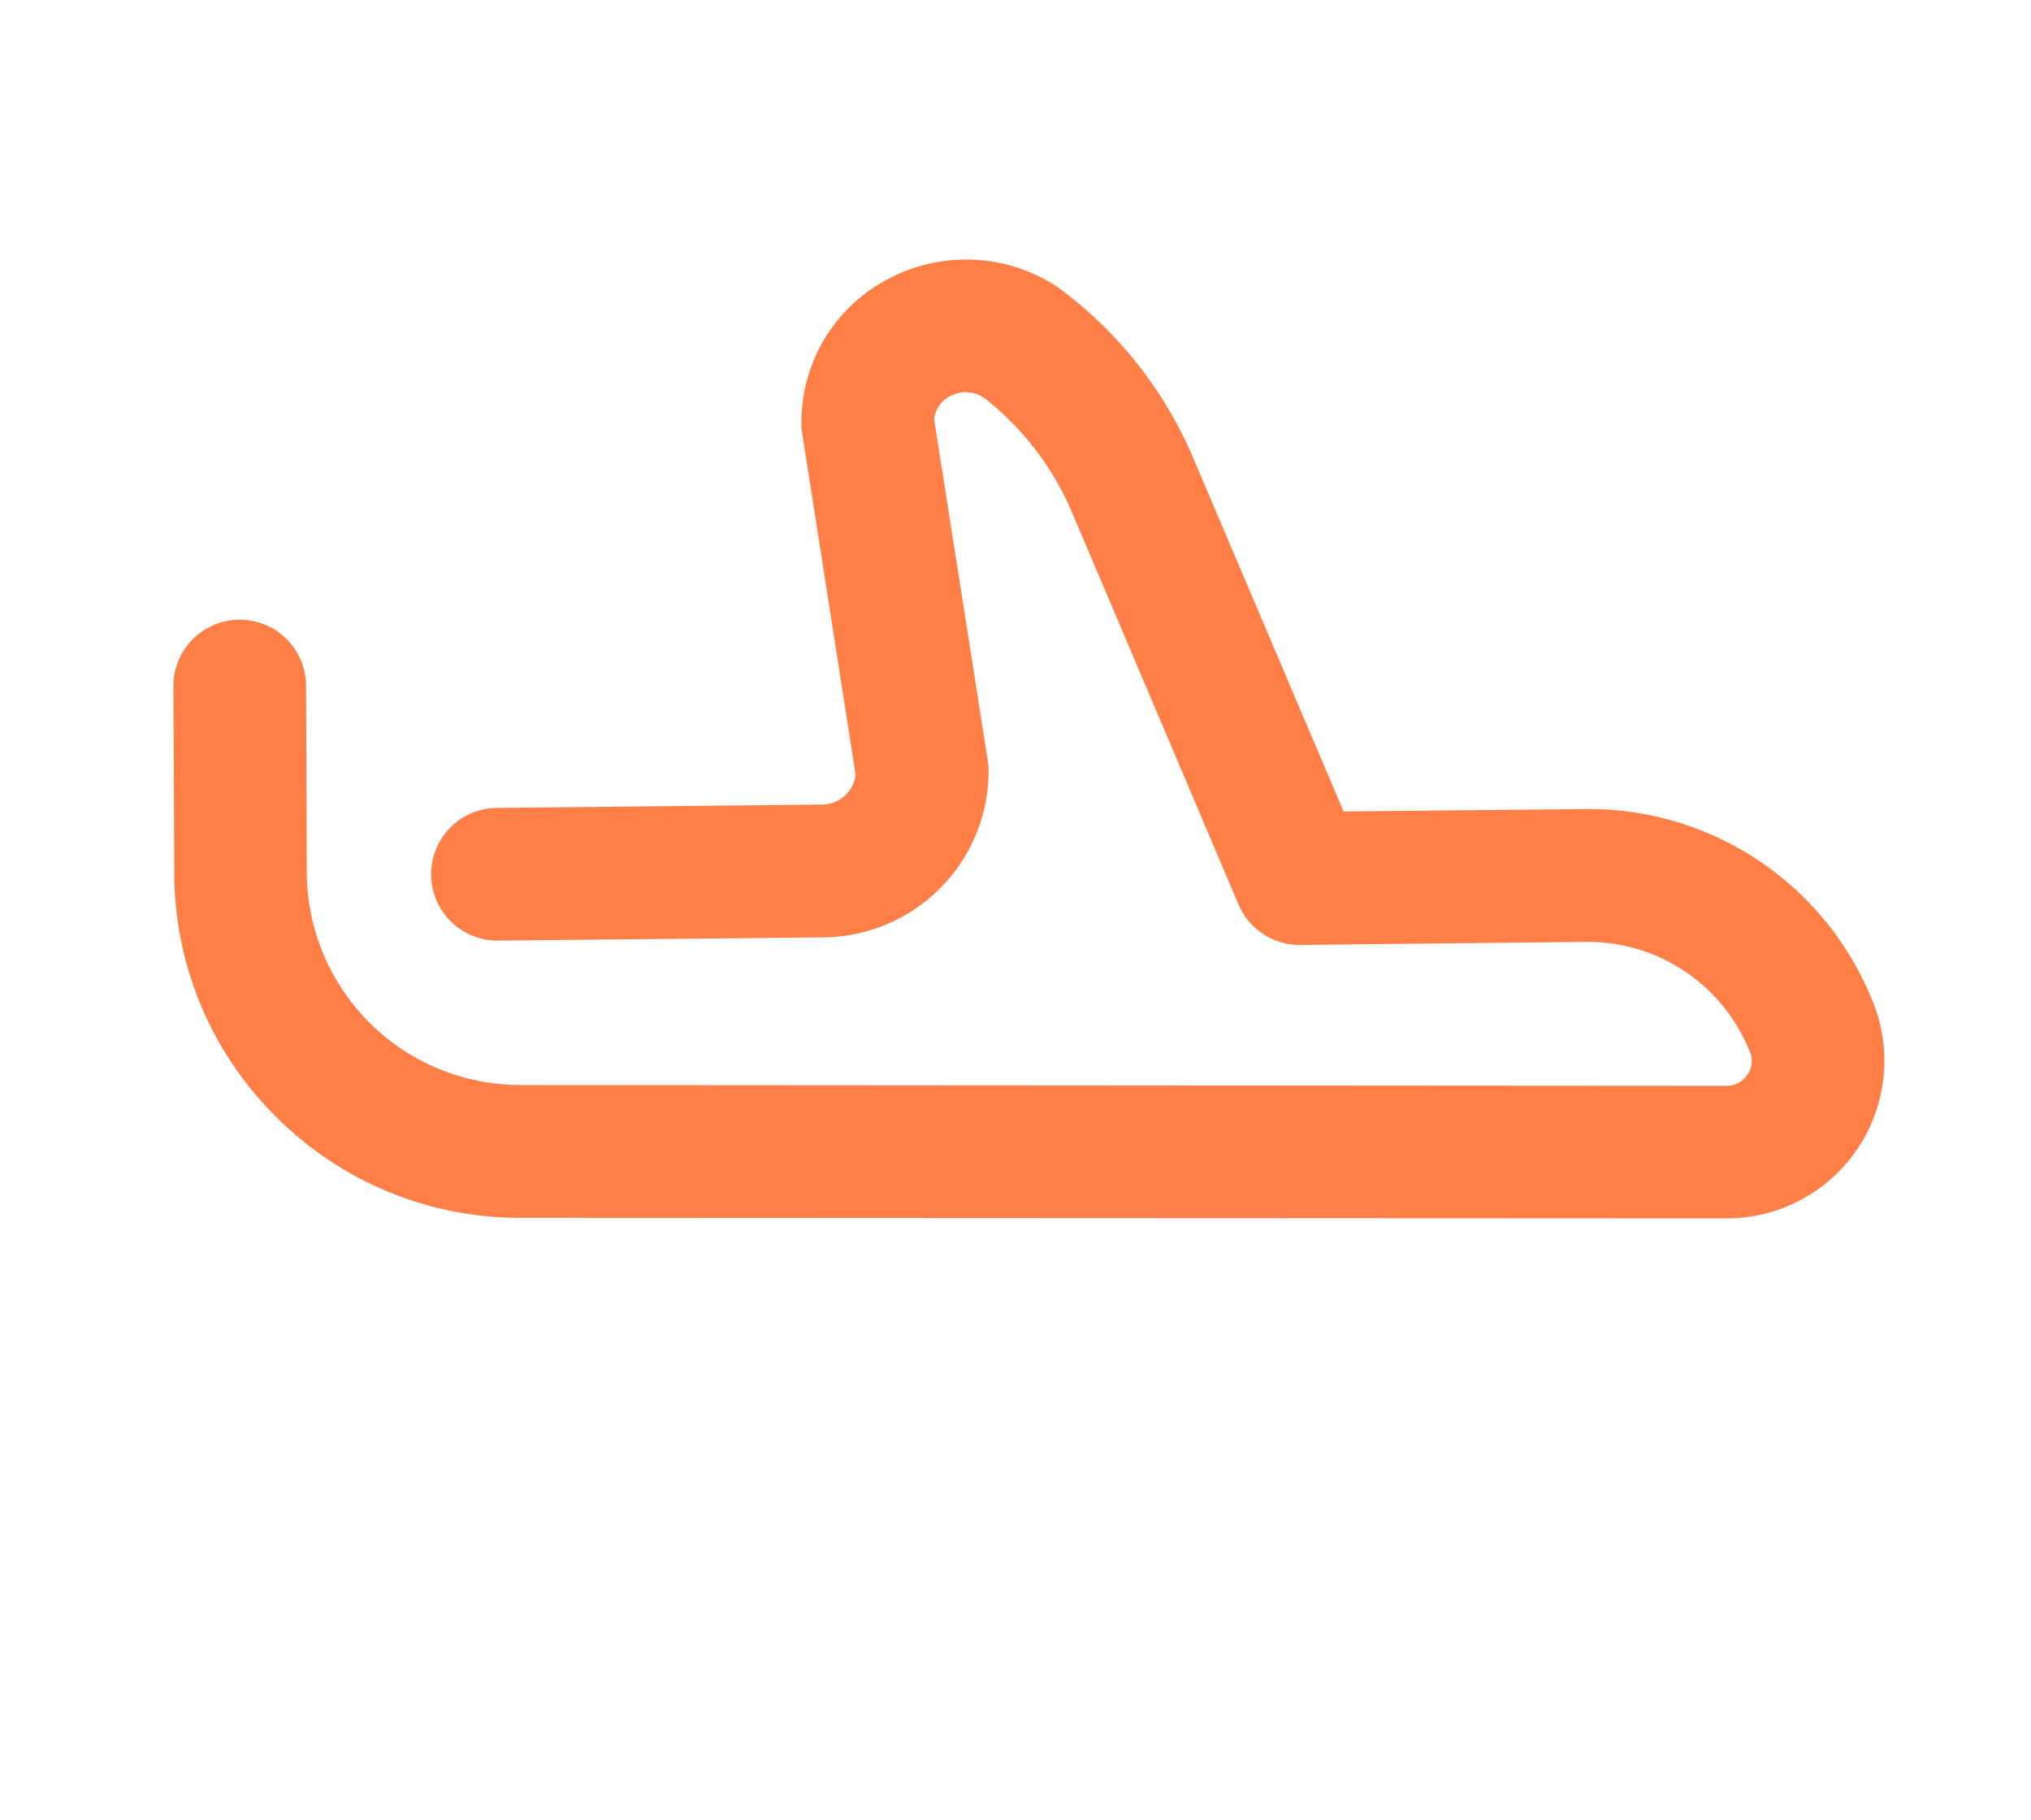
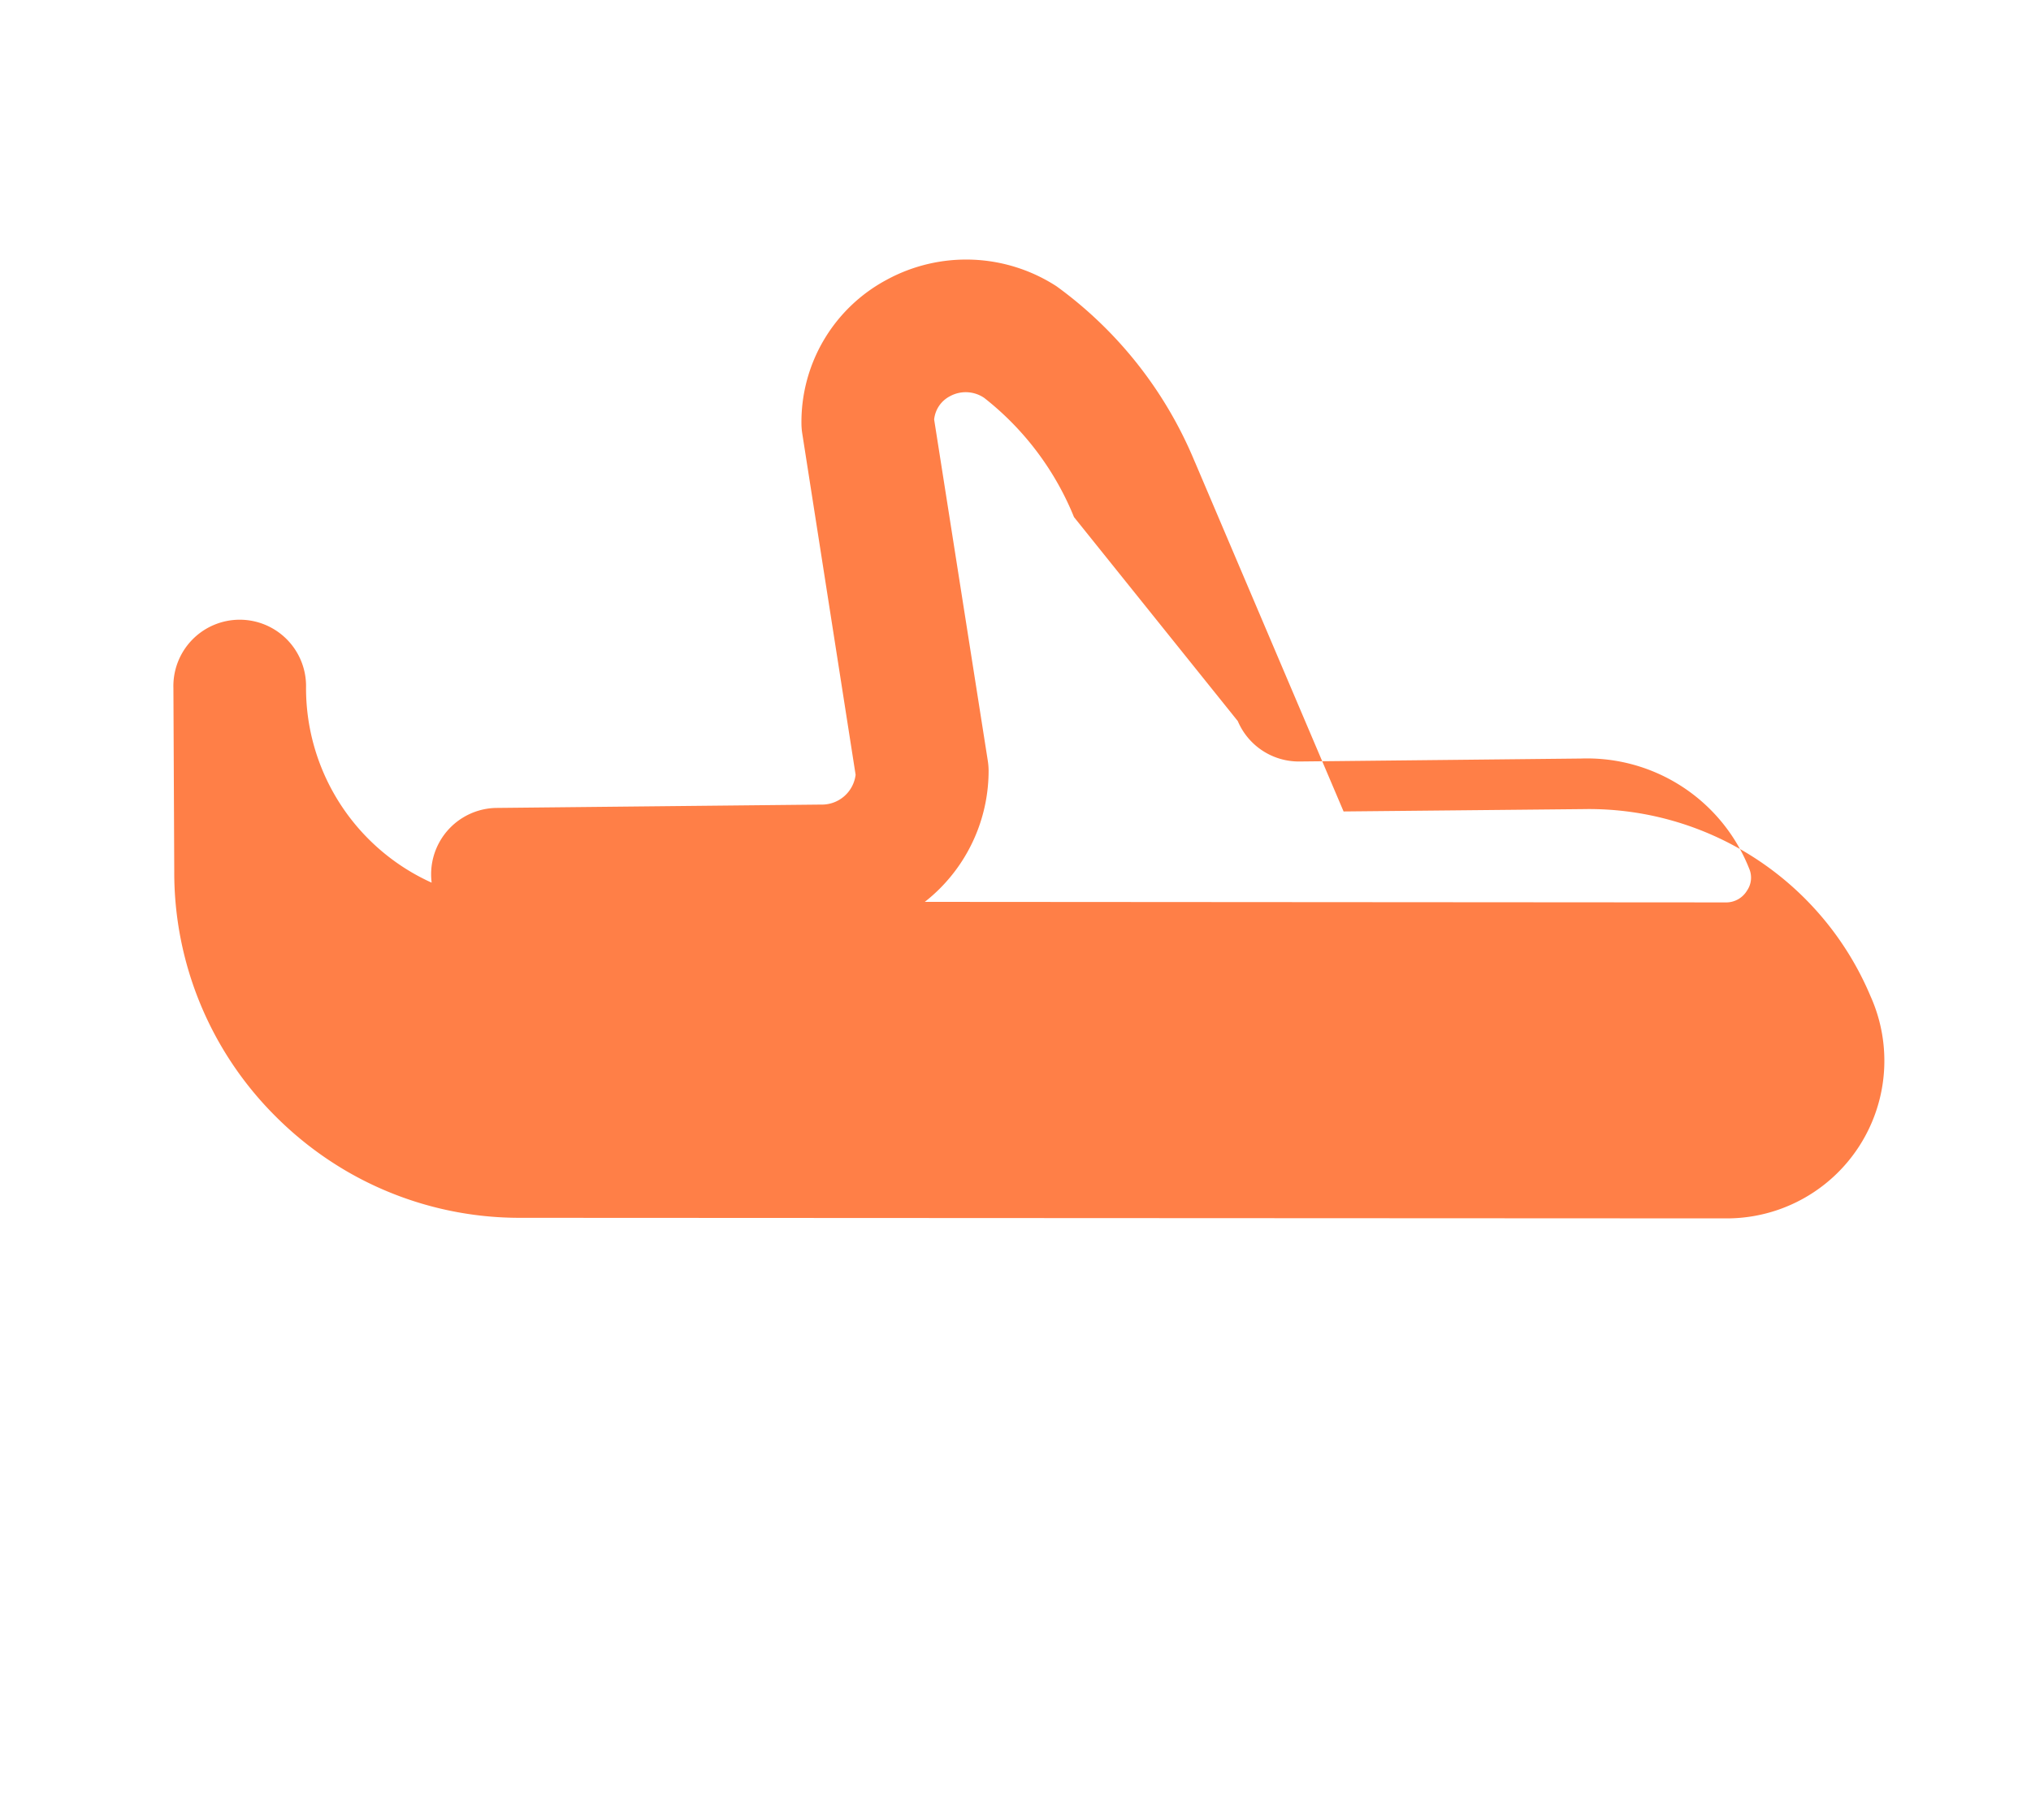
<svg xmlns="http://www.w3.org/2000/svg" width="28.595" height="25.622" viewBox="0 0 28.595 25.622">
  <defs>
    <style>.a{fill:#ff7f47;}</style>
  </defs>
-   <path class="a" d="M5.653,52.786a4.9,4.9,0,0,1-1.272-.169,4.842,4.842,0,0,1-2.958-2.273l-1.3-2.228a.934.934,0,1,1,1.614-.939l1.3,2.231a3.006,3.006,0,0,0,4.107,1.106l14.728-8.49a.342.342,0,0,0,.163-.285.321.321,0,0,0-.129-.285,2.455,2.455,0,0,0-2.824-.158l-3.412,2.018a.933.933,0,0,1-1.037-.058L9.9,39.691a4.078,4.078,0,0,0-1.933-.821.462.462,0,0,0-.431.222.415.415,0,0,0-.028.394l3.054,3.78a.93.93,0,0,1,.083.12,2.345,2.345,0,0,1-.855,3.2L5.844,48.917a.934.934,0,0,1-.95-1.608l3.948-2.334.009-.005a.478.478,0,0,0,.2-.6L6,40.587a.937.937,0,0,1-.083-.12,2.27,2.27,0,0,1,.029-2.351A2.34,2.34,0,0,1,8.062,37a5.774,5.774,0,0,1,2.909,1.157l.034.025,4.254,3.2,2.879-1.7.009-.005a4.3,4.3,0,0,1,4.835.246,2.219,2.219,0,0,1-.175,3.716L8.079,52.133a4.845,4.845,0,0,1-2.426.653Z" transform="translate(26.393 -32.044) rotate(30)" />
+   <path class="a" d="M5.653,52.786a4.9,4.9,0,0,1-1.272-.169,4.842,4.842,0,0,1-2.958-2.273l-1.3-2.228a.934.934,0,1,1,1.614-.939a3.006,3.006,0,0,0,4.107,1.106l14.728-8.49a.342.342,0,0,0,.163-.285.321.321,0,0,0-.129-.285,2.455,2.455,0,0,0-2.824-.158l-3.412,2.018a.933.933,0,0,1-1.037-.058L9.9,39.691a4.078,4.078,0,0,0-1.933-.821.462.462,0,0,0-.431.222.415.415,0,0,0-.028.394l3.054,3.78a.93.93,0,0,1,.083.12,2.345,2.345,0,0,1-.855,3.2L5.844,48.917a.934.934,0,0,1-.95-1.608l3.948-2.334.009-.005a.478.478,0,0,0,.2-.6L6,40.587a.937.937,0,0,1-.083-.12,2.27,2.27,0,0,1,.029-2.351A2.34,2.34,0,0,1,8.062,37a5.774,5.774,0,0,1,2.909,1.157l.034.025,4.254,3.2,2.879-1.7.009-.005a4.3,4.3,0,0,1,4.835.246,2.219,2.219,0,0,1-.175,3.716L8.079,52.133a4.845,4.845,0,0,1-2.426.653Z" transform="translate(26.393 -32.044) rotate(30)" />
</svg>